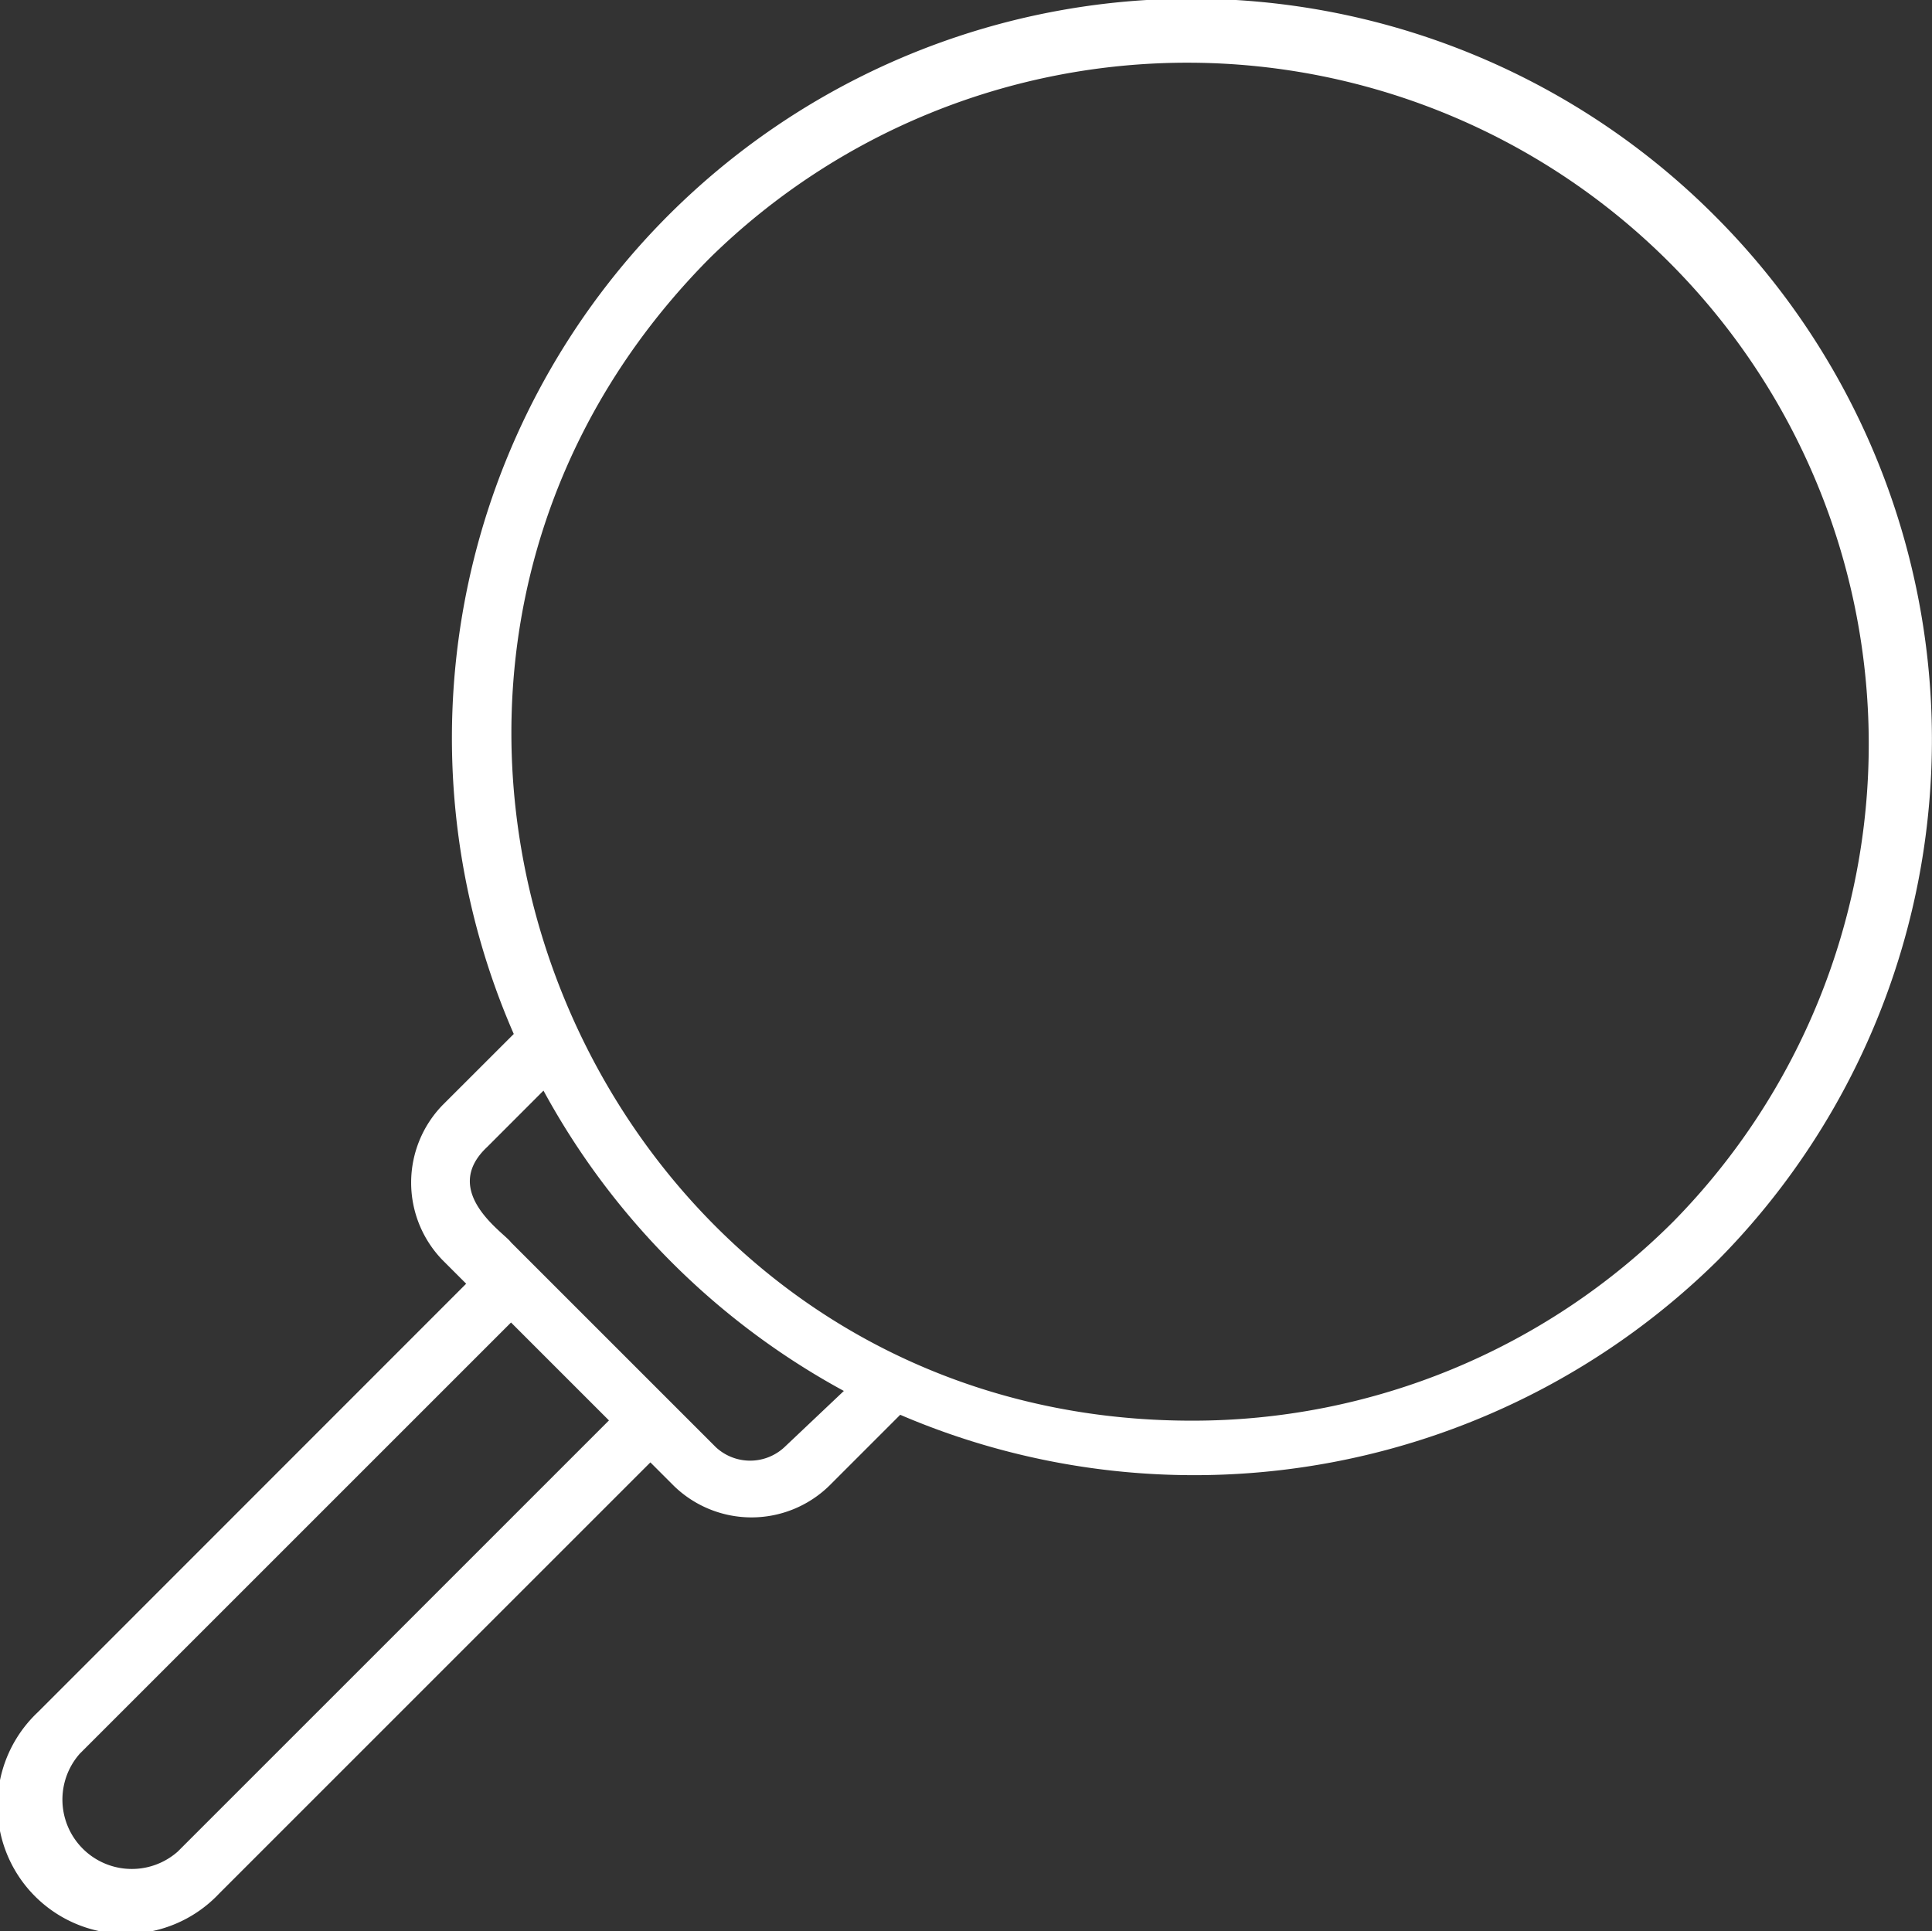
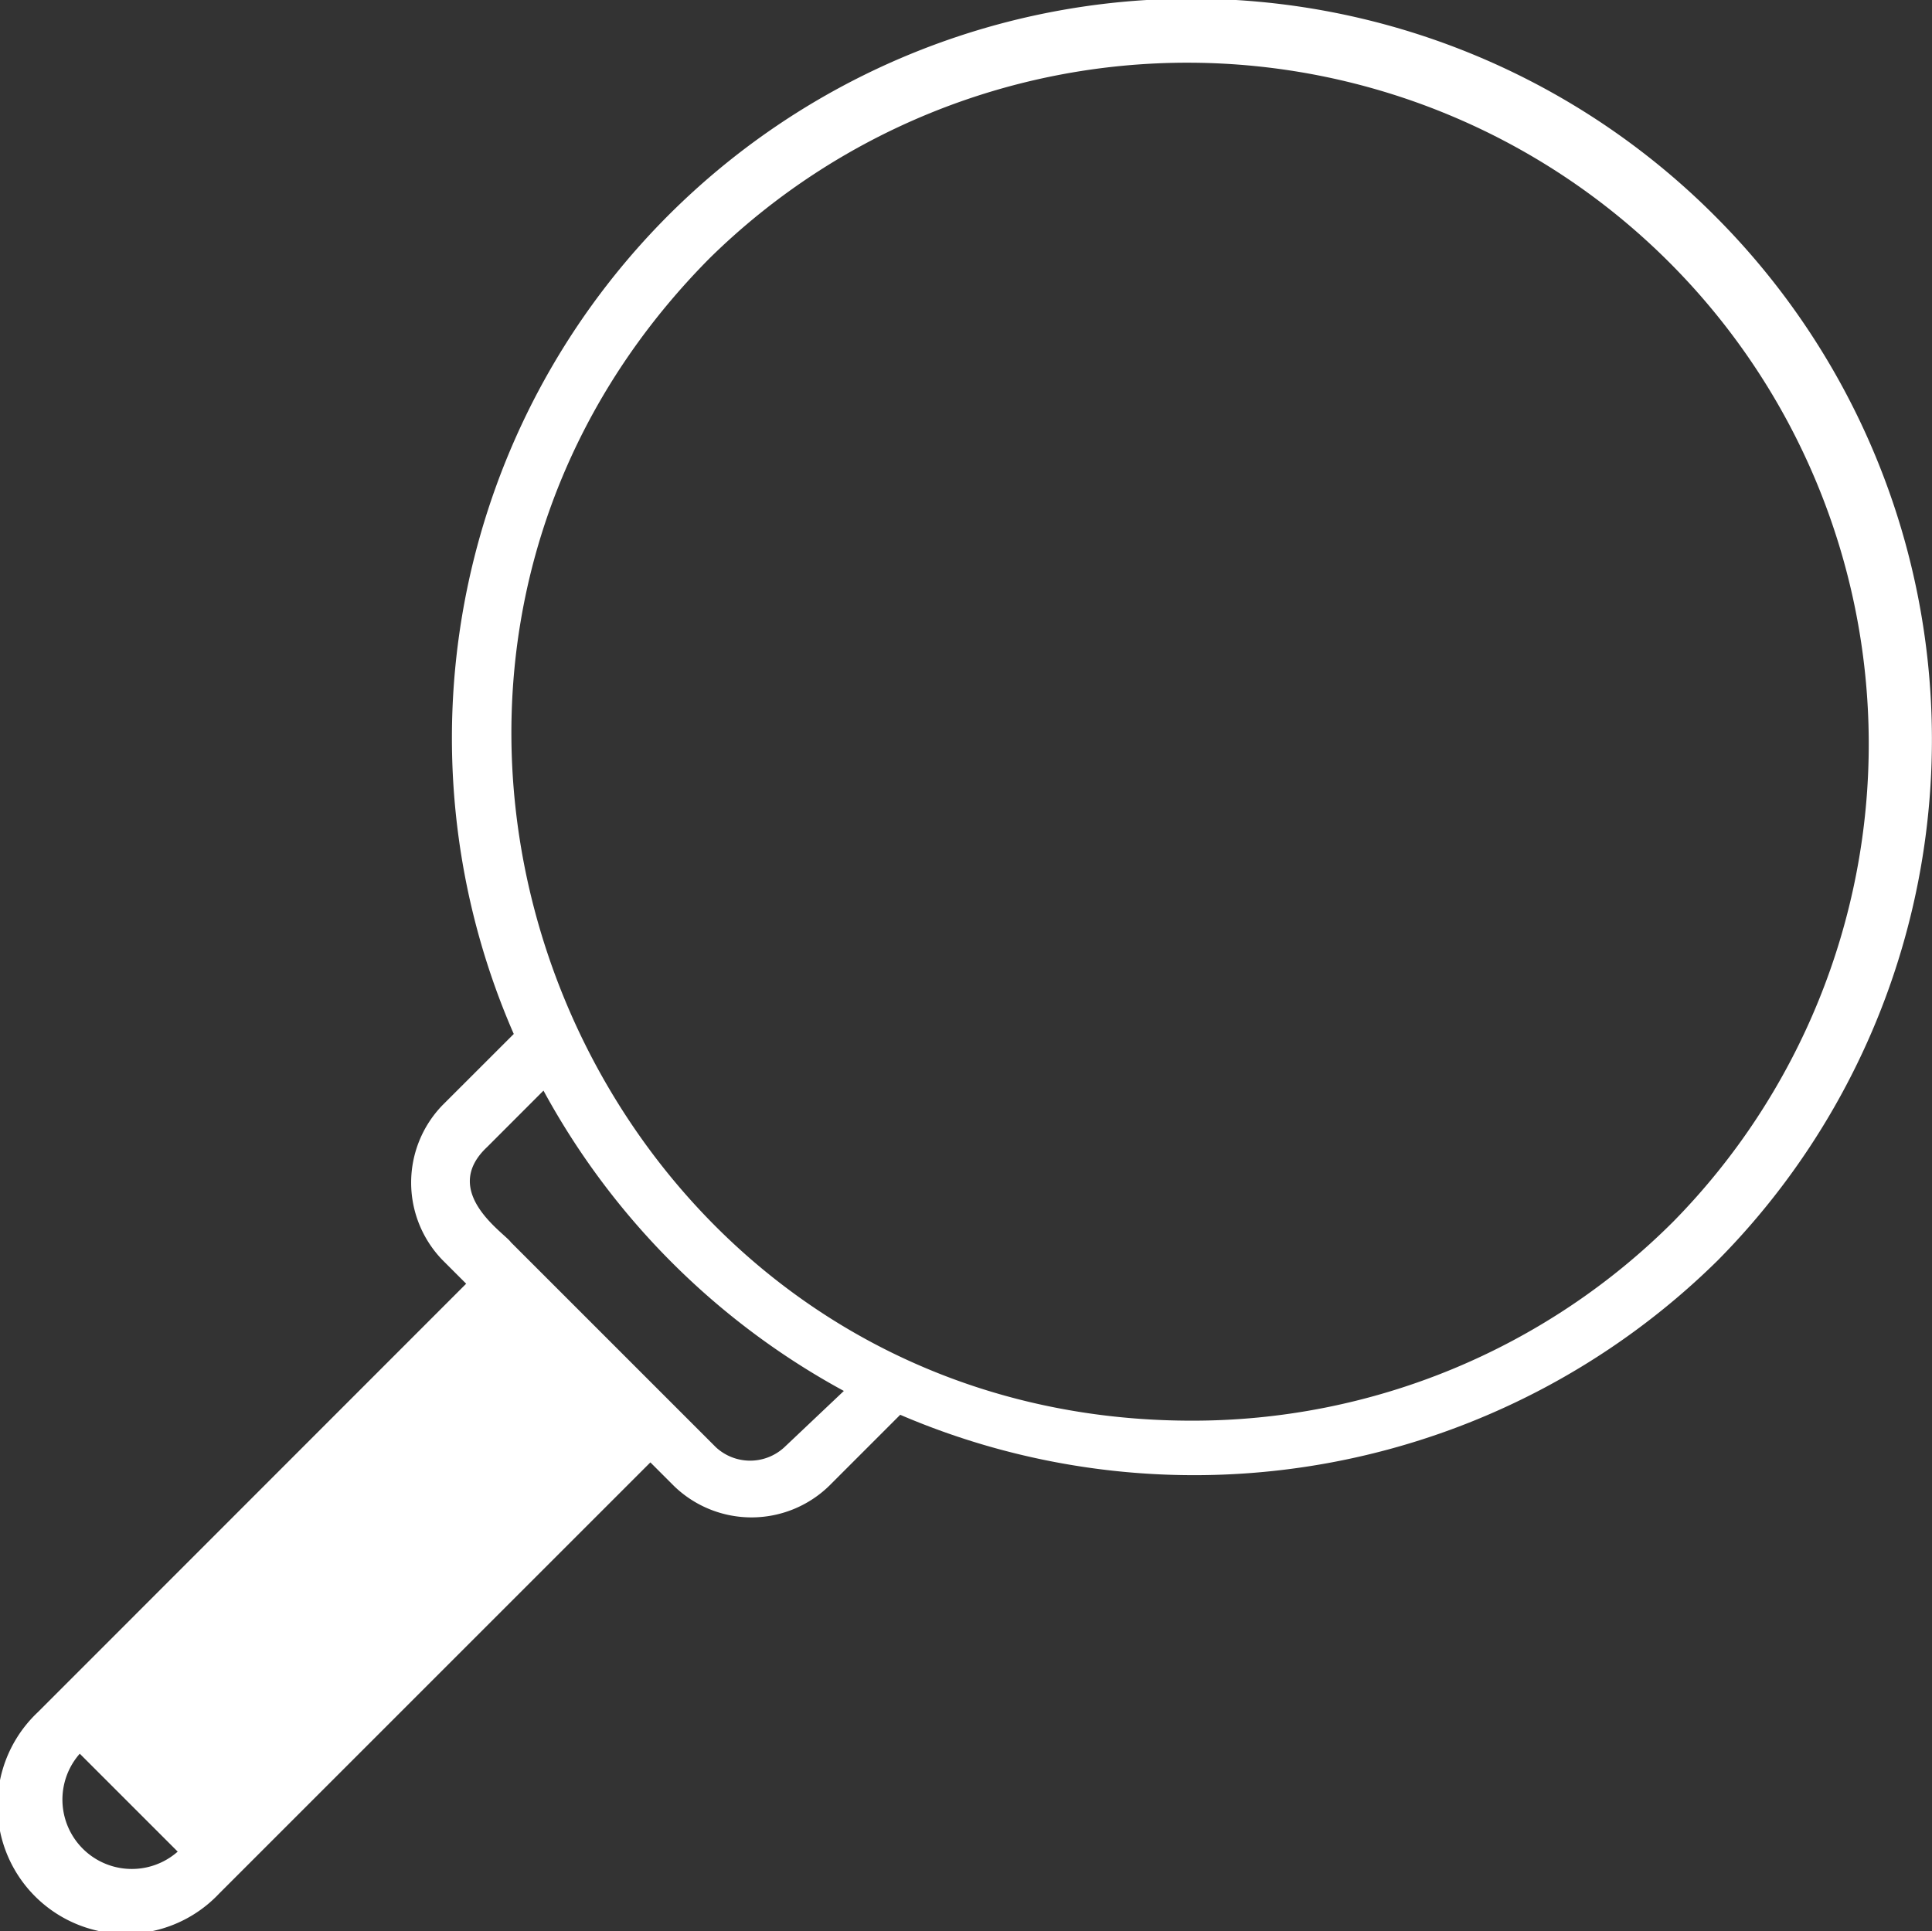
<svg xmlns="http://www.w3.org/2000/svg" id="noun_investigation_1873119" width="39.455" height="39.447" viewBox="0 0 39.455 39.447">
  <rect x="0" y="0" width="39.455" height="39.447" fill="#333333" stroke="none" />
  <g id="グループ_2942" data-name="グループ 2942" transform="translate(0 0)">
-     <path id="パス_2045" data-name="パス 2045" d="M35.554,4.943a15.1,15.1,0,0,0-24.537,16.7L9.559,23.1a2.274,2.274,0,0,0,0,3.158l.486.486L1.3,35.493A2.62,2.62,0,1,0,5,39.2l8.807-8.807.486.486a2.274,2.274,0,0,0,3.158,0l1.458-1.458a15.225,15.225,0,0,0,16.7-3.158A15.121,15.121,0,0,0,35.554,4.943Zm-31.4,33.4a1.417,1.417,0,0,1-2-2l8.807-8.807,2,2Zm12.39-8.26a1.029,1.029,0,0,1-1.4,0l-.486-.486h0l-3.7-3.7h0c-.121-.182-1.458-1.032-.486-1.944L11.624,22.8a15.287,15.287,0,0,0,6.134,6.134ZM34.7,25.472a13.878,13.878,0,0,1-9.839,4.069c-12.329,0-18.524-15-9.839-23.747A13.915,13.915,0,0,1,34.7,25.472Z" transform="translate(-0.525 -0.525)" fill="#fff" />
+     <path id="パス_2045" data-name="パス 2045" d="M35.554,4.943a15.1,15.1,0,0,0-24.537,16.7L9.559,23.1a2.274,2.274,0,0,0,0,3.158l.486.486L1.3,35.493A2.62,2.62,0,1,0,5,39.2l8.807-8.807.486.486a2.274,2.274,0,0,0,3.158,0l1.458-1.458a15.225,15.225,0,0,0,16.7-3.158A15.121,15.121,0,0,0,35.554,4.943Zm-31.4,33.4a1.417,1.417,0,0,1-2-2Zm12.39-8.26a1.029,1.029,0,0,1-1.4,0l-.486-.486h0l-3.7-3.7h0c-.121-.182-1.458-1.032-.486-1.944L11.624,22.8a15.287,15.287,0,0,0,6.134,6.134ZM34.7,25.472a13.878,13.878,0,0,1-9.839,4.069c-12.329,0-18.524-15-9.839-23.747A13.915,13.915,0,0,1,34.7,25.472Z" transform="translate(-0.525 -0.525)" fill="#fff" />
  </g>
</svg>